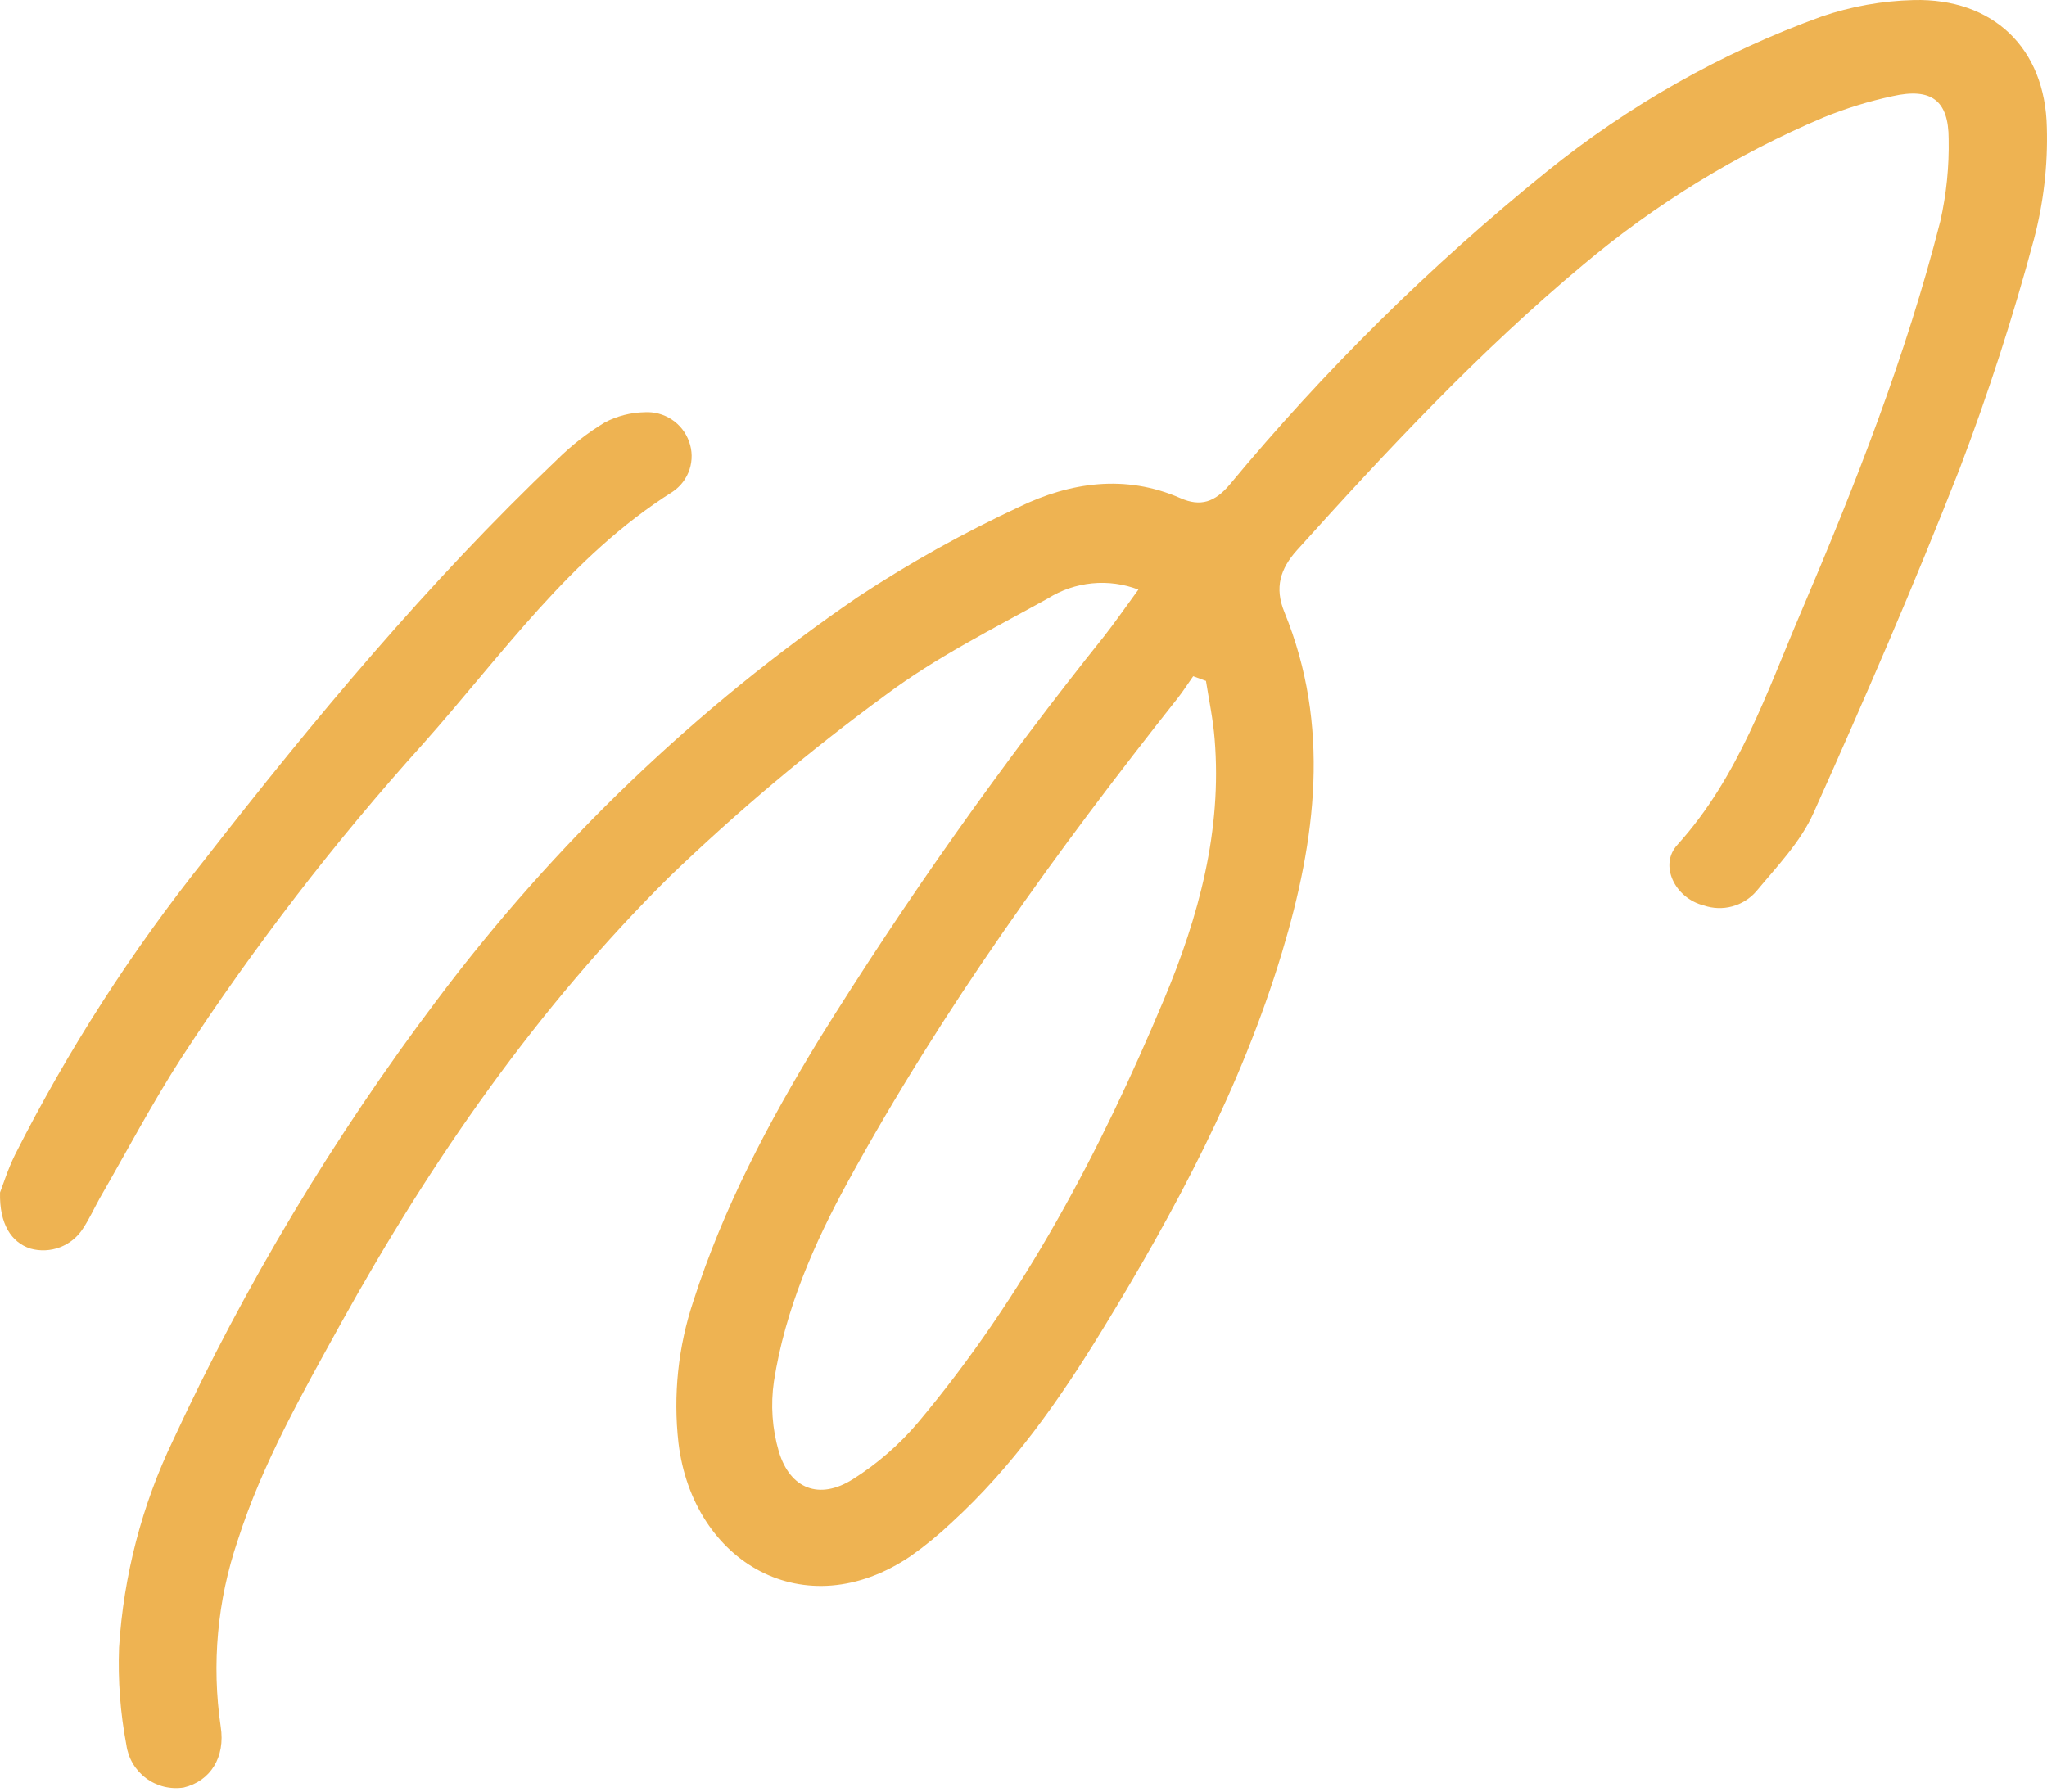
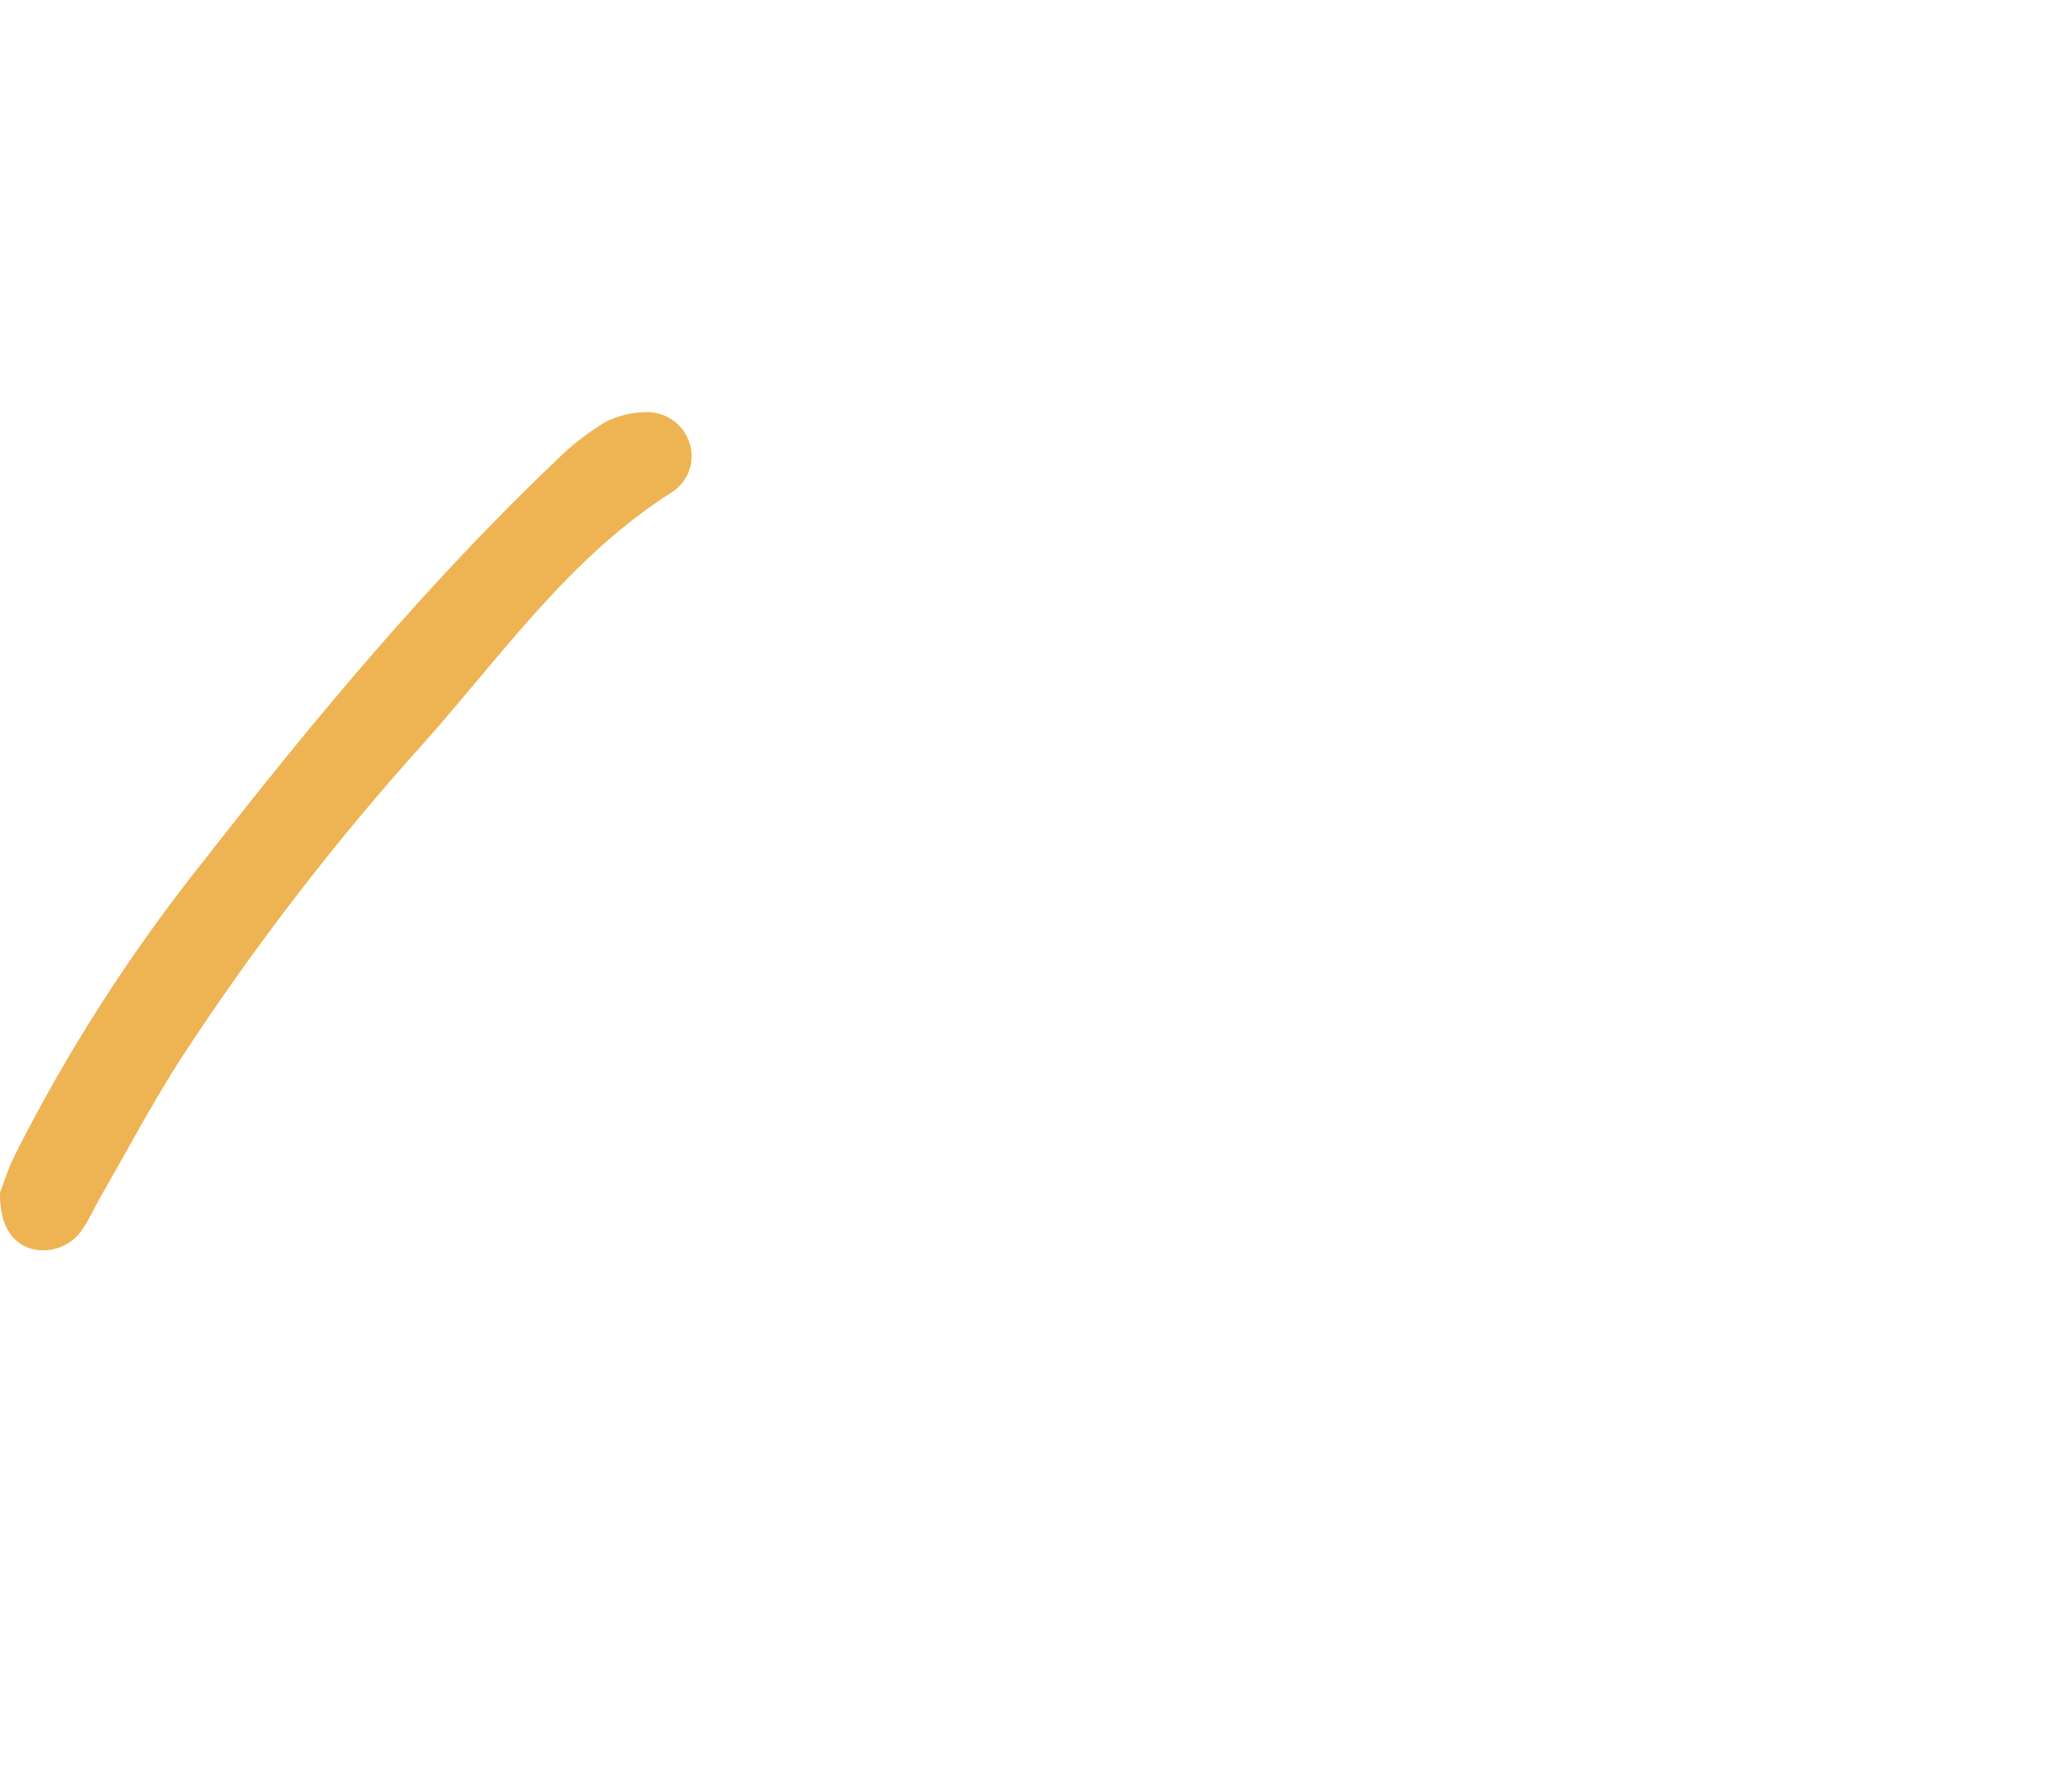
<svg xmlns="http://www.w3.org/2000/svg" width="193" height="169" viewBox="0 0 193 169" fill="none">
-   <path d="M107.333 55.598C105.945 55.066 104.451 54.864 102.971 55.009C101.49 55.153 100.064 55.64 98.805 56.43C93.62 59.301 88.263 61.981 83.529 65.522C76.343 70.779 69.521 76.515 63.108 82.691C50.65 95.036 40.684 109.391 32.184 124.722C28.495 131.421 24.748 137.977 22.41 145.279C20.49 150.92 19.941 156.936 20.809 162.83C21.26 165.701 19.851 167.96 17.321 168.572C16.701 168.668 16.068 168.64 15.46 168.49C14.851 168.339 14.278 168.068 13.775 167.694C13.272 167.32 12.848 166.85 12.529 166.31C12.21 165.771 12.002 165.174 11.916 164.553C11.343 161.529 11.111 158.451 11.226 155.375C11.649 148.585 13.38 141.94 16.325 135.804C23.118 121.14 31.45 107.236 41.182 94.328C52.244 79.567 65.656 66.719 80.885 56.296C85.742 53.095 90.828 50.255 96.102 47.798C100.894 45.482 106.097 44.697 111.291 46.975C113.208 47.817 114.549 47.339 115.929 45.712C124.876 34.919 134.875 25.042 145.78 16.226C153.55 9.927 162.321 4.971 171.73 1.565C174.534 0.603 177.468 0.077 180.432 0.005C187.897 -0.177 192.842 4.522 192.985 12.035C193.085 15.584 192.675 19.129 191.768 22.562C189.799 29.898 187.458 37.13 184.754 44.228C180.47 55.167 175.794 65.953 170.983 76.671C169.766 79.408 167.524 81.724 165.569 84.078C164.971 84.758 164.185 85.245 163.31 85.478C162.435 85.712 161.51 85.681 160.653 85.389C157.912 84.71 156.379 81.561 158.171 79.647C163.92 73.274 166.556 65.34 169.804 57.732C174.931 45.712 179.713 33.548 182.942 20.858C183.516 18.315 183.78 15.713 183.728 13.107C183.728 9.46 182.09 8.245 178.429 9.068C176.219 9.542 174.055 10.208 171.96 11.059C163.736 14.541 156.08 19.235 149.249 24.983C139.474 33.146 130.802 42.429 122.292 51.875C120.701 53.645 120.155 55.416 121.094 57.713C125.474 68.422 124.084 79.159 120.874 89.811C117.041 102.52 110.831 114.128 103.931 125.411C99.887 132.024 95.47 138.331 89.71 143.595C88.51 144.731 87.228 145.78 85.877 146.733C75.873 153.519 65.331 147.336 63.971 136.082C63.457 131.567 63.937 126.994 65.379 122.684C68.197 113.908 72.451 105.841 77.224 98.022C85.437 84.805 94.429 72.086 104.152 59.933C105.139 58.67 106.068 57.33 107.333 55.598ZM113.696 64.211L112.499 63.77C112.029 64.431 111.588 65.129 111.09 65.771C99.648 80.222 88.867 95.132 80.003 111.324C76.735 117.277 74.023 123.507 72.969 130.273C72.646 132.482 72.803 134.734 73.429 136.876C74.493 140.427 77.262 141.48 80.405 139.499C82.71 138.044 84.778 136.246 86.538 134.168C96.562 122.225 103.74 108.578 109.729 94.29C113.016 86.471 115.23 78.336 114.521 69.694C114.377 67.857 113.984 66 113.696 64.172V64.211Z" fill="#EEB352" />
  <path d="M0.003 112.457C0.282 111.749 0.735 110.276 1.409 108.907C6.395 99.035 12.393 89.7 19.308 81.052C29.62 67.818 40.347 54.928 52.537 43.33C53.891 41.99 55.4 40.815 57.033 39.828C58.19 39.225 59.472 38.897 60.779 38.871C61.684 38.819 62.582 39.061 63.337 39.56C64.092 40.058 64.664 40.787 64.967 41.637C65.277 42.485 65.293 43.412 65.012 44.27C64.731 45.128 64.17 45.868 63.417 46.373C53.731 52.488 47.328 61.789 39.923 70.105C31.553 79.391 23.92 89.309 17.094 99.769C14.33 104.065 11.942 108.592 9.391 113.022C8.861 113.979 8.428 114.936 7.841 115.826C7.331 116.64 6.569 117.267 5.669 117.613C4.769 117.958 3.781 118.003 2.853 117.74C1.062 117.146 -0.065 115.424 0.003 112.457Z" fill="#EEB352" />
</svg>